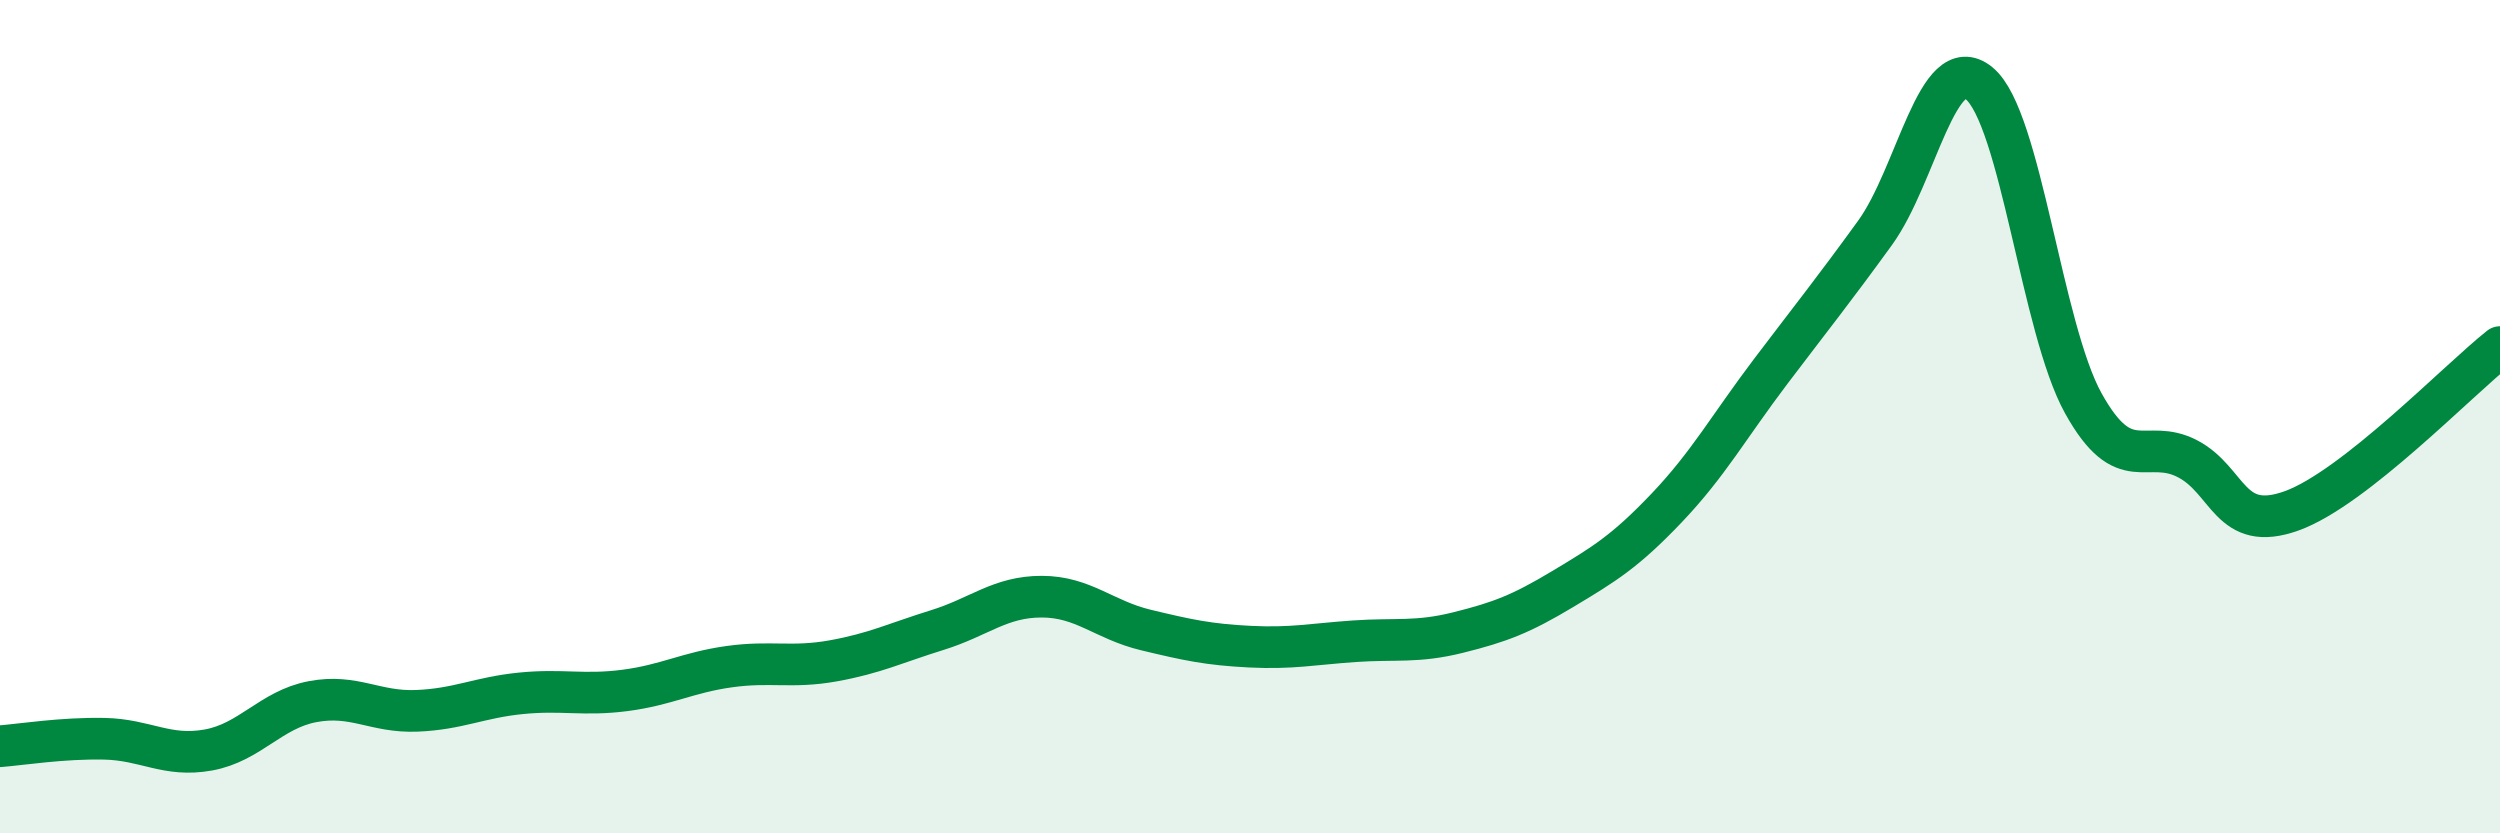
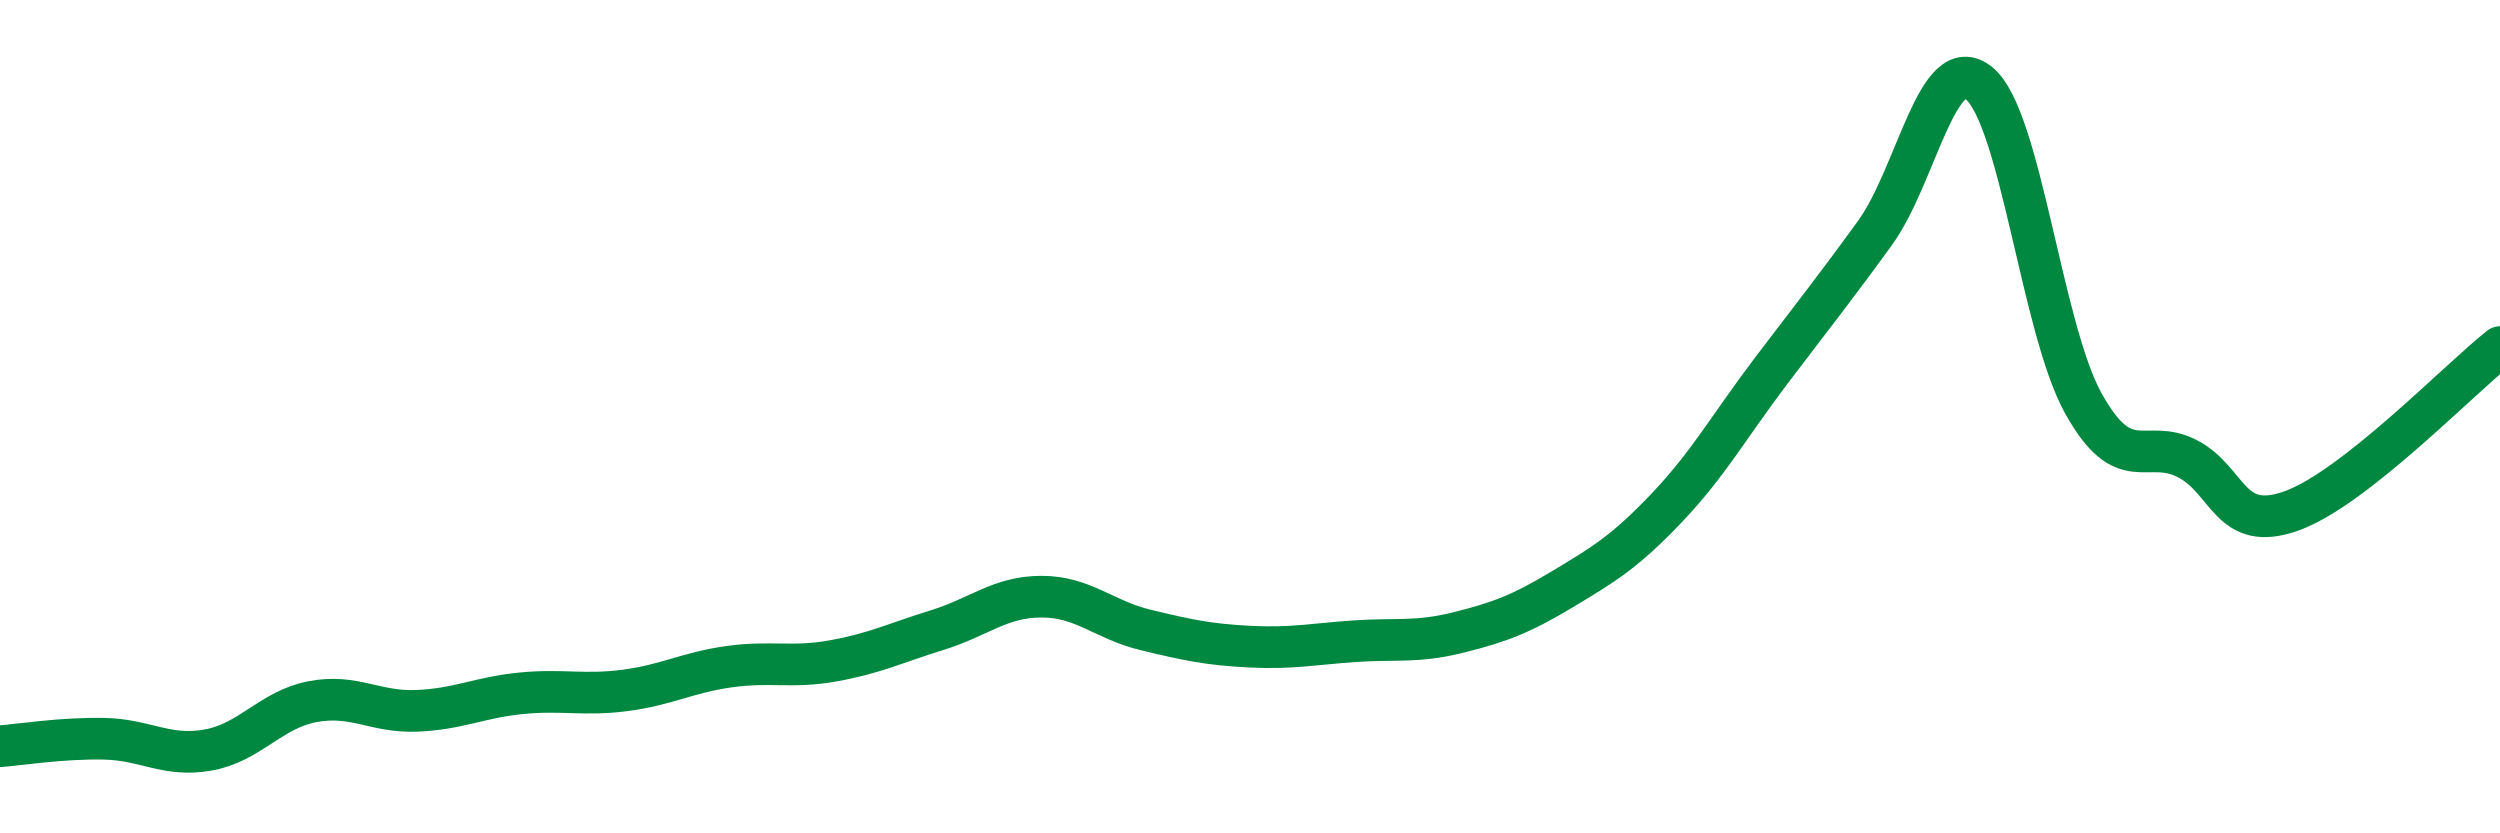
<svg xmlns="http://www.w3.org/2000/svg" width="60" height="20" viewBox="0 0 60 20">
-   <path d="M 0,17.91 C 0.5,17.87 1.5,17.71 2.5,17.73 C 3.5,17.75 4,18.18 5,18 C 6,17.82 6.5,17.03 7.5,16.84 C 8.5,16.65 9,17.1 10,17.06 C 11,17.02 11.5,16.74 12.5,16.64 C 13.5,16.54 14,16.7 15,16.57 C 16,16.44 16.5,16.14 17.5,16 C 18.5,15.86 19,16.04 20,15.86 C 21,15.68 21.5,15.43 22.5,15.12 C 23.5,14.81 24,14.32 25,14.32 C 26,14.32 26.5,14.88 27.5,15.12 C 28.5,15.36 29,15.47 30,15.52 C 31,15.57 31.5,15.46 32.5,15.39 C 33.5,15.32 34,15.43 35,15.18 C 36,14.93 36.5,14.74 37.5,14.14 C 38.5,13.54 39,13.24 40,12.19 C 41,11.14 41.5,10.23 42.5,8.91 C 43.5,7.59 44,6.97 45,5.59 C 46,4.21 46.5,1.18 47.5,2 C 48.5,2.82 49,7.88 50,9.68 C 51,11.48 51.5,10.49 52.5,11.01 C 53.5,11.53 53.5,12.8 55,12.26 C 56.5,11.72 59,9.12 60,8.33L60 20L0 20Z" fill="#008740" opacity="0.1" stroke-linecap="round" stroke-linejoin="round" />
  <path d="M 0,17.91 C 0.5,17.87 1.5,17.71 2.5,17.73 C 3.5,17.75 4,18.18 5,18 C 6,17.82 6.5,17.03 7.5,16.84 C 8.5,16.65 9,17.1 10,17.06 C 11,17.02 11.5,16.74 12.5,16.64 C 13.5,16.54 14,16.7 15,16.57 C 16,16.44 16.5,16.14 17.5,16 C 18.5,15.86 19,16.04 20,15.86 C 21,15.68 21.5,15.43 22.5,15.12 C 23.5,14.81 24,14.32 25,14.32 C 26,14.32 26.5,14.88 27.5,15.12 C 28.5,15.36 29,15.47 30,15.52 C 31,15.57 31.5,15.46 32.5,15.39 C 33.5,15.32 34,15.43 35,15.18 C 36,14.93 36.5,14.74 37.5,14.14 C 38.5,13.54 39,13.24 40,12.19 C 41,11.14 41.5,10.23 42.5,8.91 C 43.5,7.59 44,6.97 45,5.59 C 46,4.21 46.5,1.18 47.5,2 C 48.5,2.82 49,7.88 50,9.68 C 51,11.48 51.5,10.49 52.5,11.01 C 53.5,11.53 53.5,12.8 55,12.26 C 56.5,11.72 59,9.12 60,8.33" stroke="#008740" stroke-width="1" fill="none" stroke-linecap="round" stroke-linejoin="round" />
</svg>